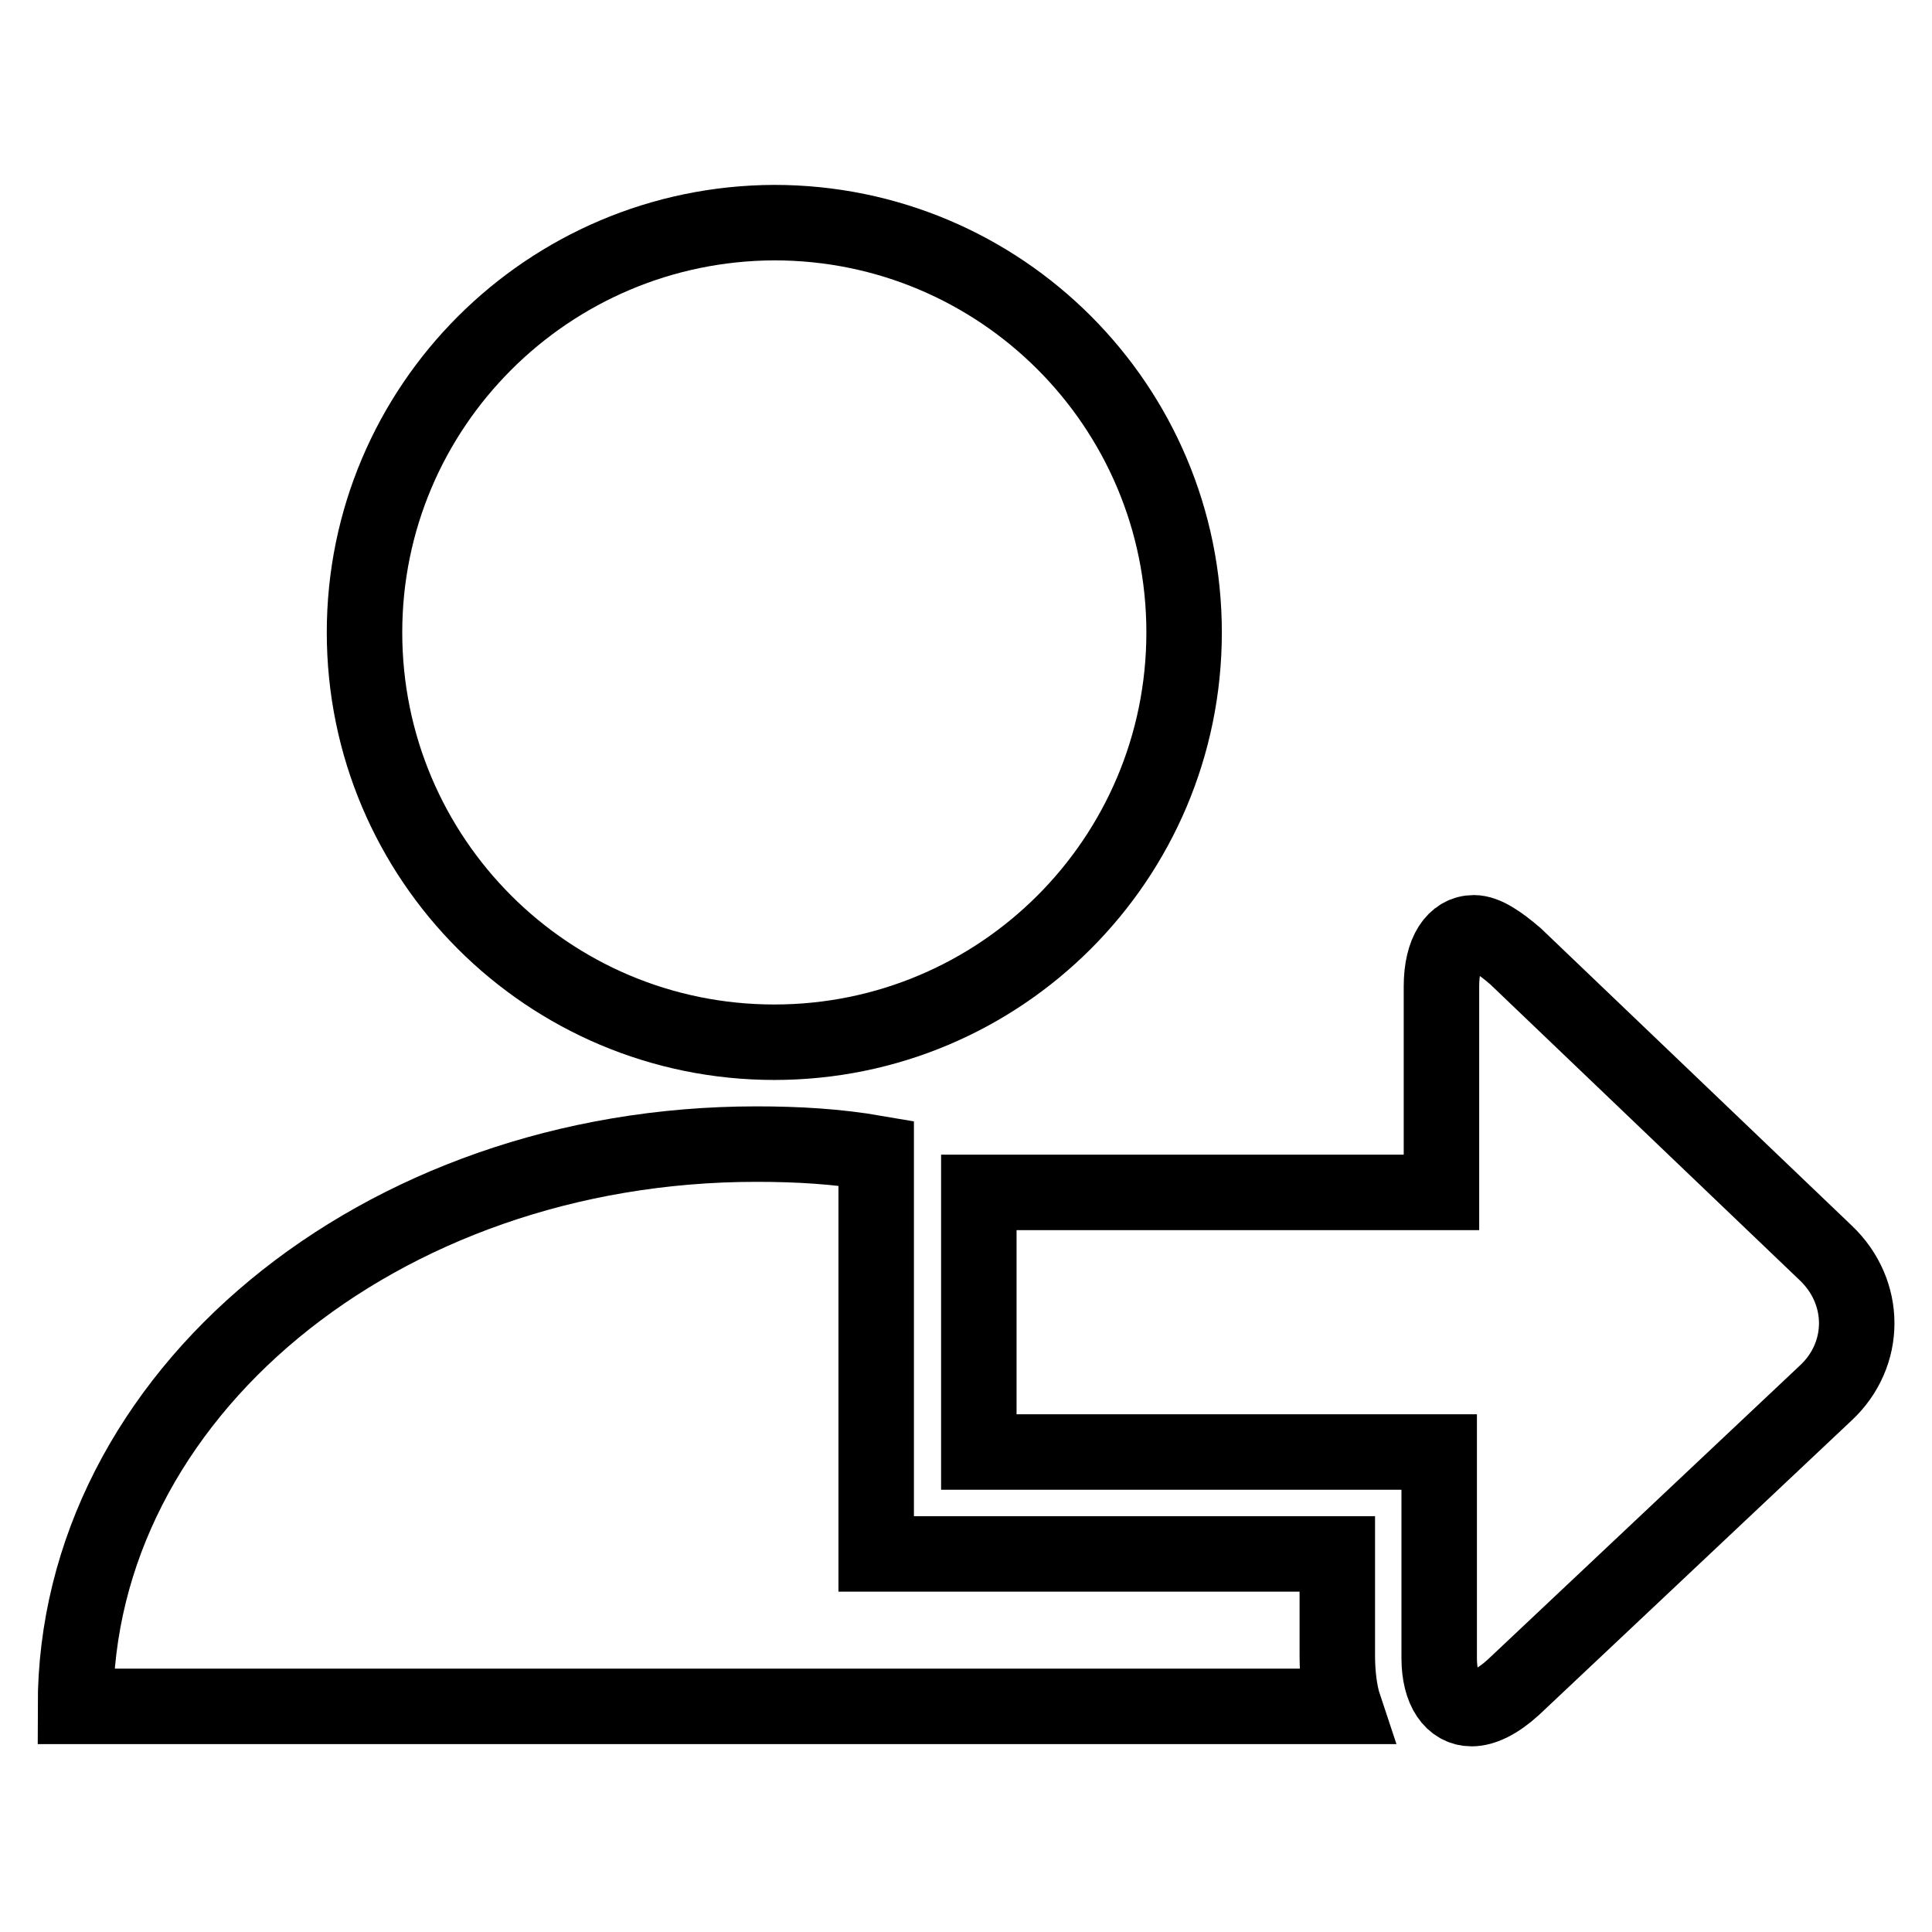
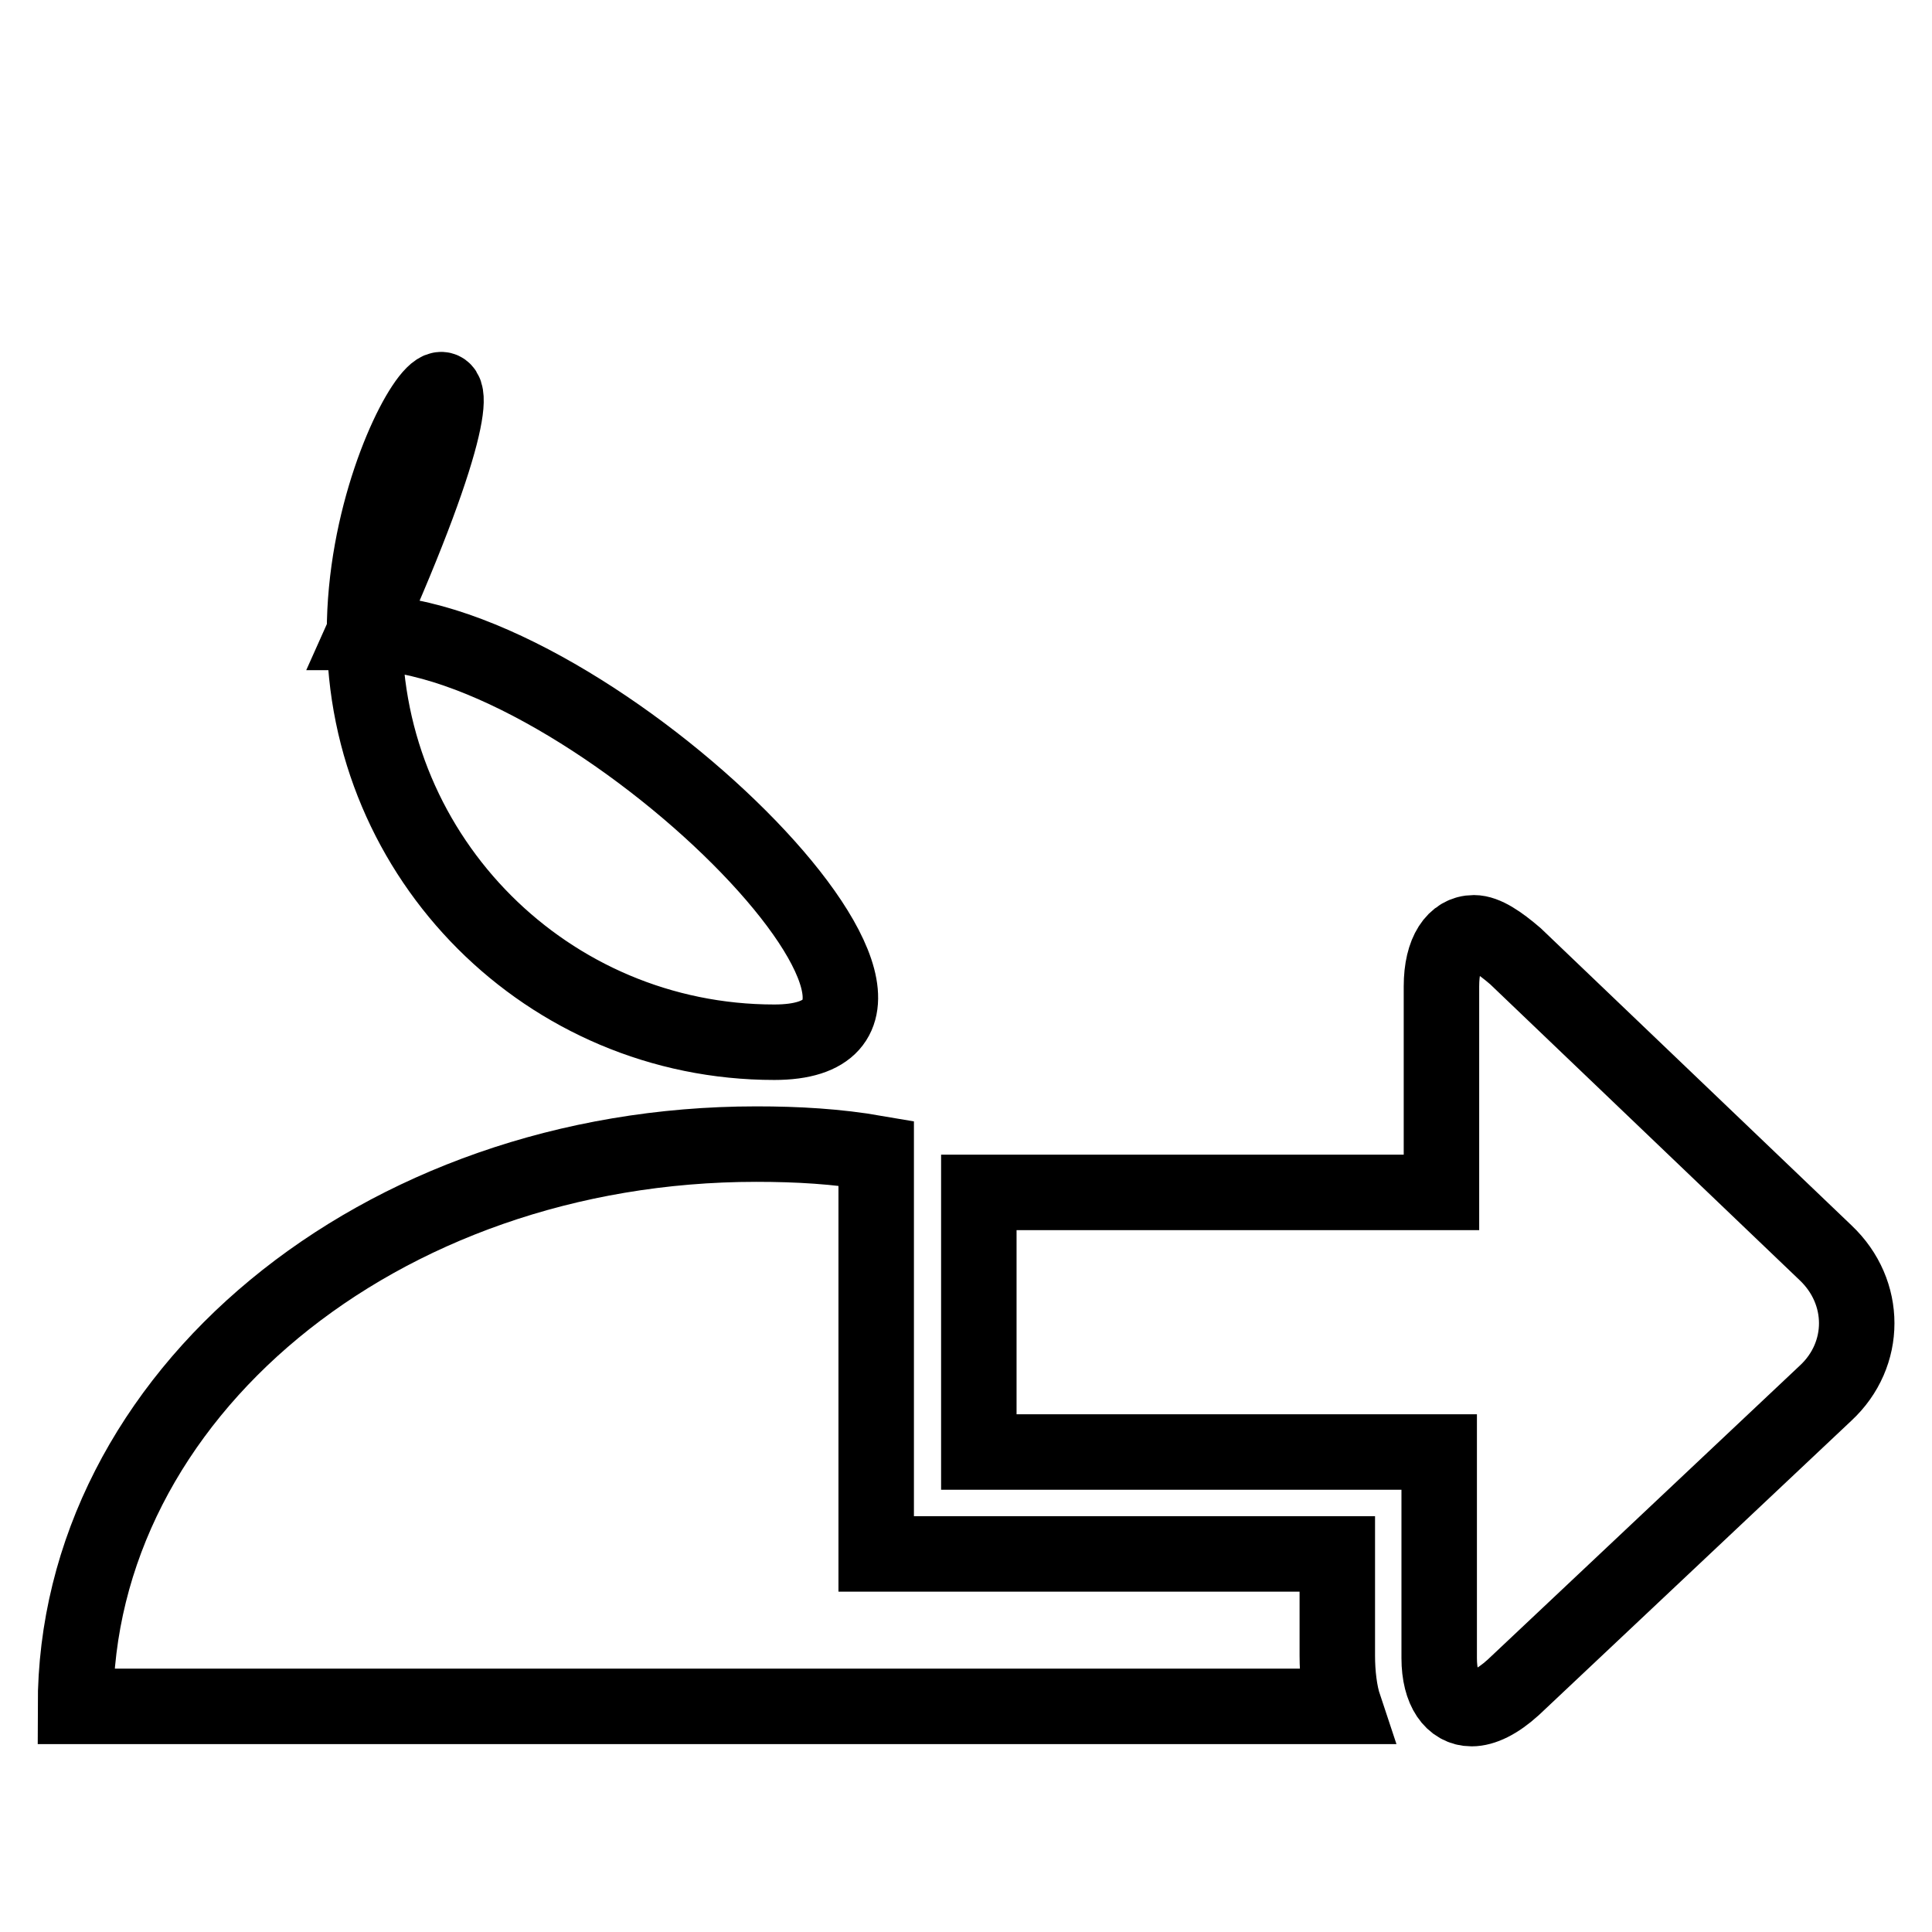
<svg xmlns="http://www.w3.org/2000/svg" version="1.1" x="0px" y="0px" viewBox="0 0 256 256" enable-background="new 0 0 256 256" xml:space="preserve">
  <g>
-     <path stroke-width="10" fill-opacity="0" stroke="#000000" d="M177.1,205.9h-61v-53.1c-5.2-0.9-10.4-1.2-15.9-1.2c-50,0-90.2,33.4-90.2,74.5h168.1 c-0.6-1.8-0.9-4.3-0.9-6.7V205.9L177.1,205.9z M48.3,83.8c0,30,24.3,54.3,54.3,54.3c30,0,54.3-24.3,54.3-54.3s-24.3-54.3-54.3-54.3 C72.6,29.6,48.3,53.9,48.3,83.8z M241.9,166l-41.1-39.3c-2.1-1.8-4-3.1-5.5-3.1c-2.5,0-4.3,2.5-4.3,7.1v27.3h-61.3v34.4h61v27.3 c0,4.3,1.8,6.7,4.3,6.7c1.5,0,3.4-0.9,5.5-2.8l41.4-39C247.4,179.5,247.4,171.2,241.9,166L241.9,166z" />
+     <path stroke-width="10" fill-opacity="0" stroke="#000000" d="M177.1,205.9h-61v-53.1c-5.2-0.9-10.4-1.2-15.9-1.2c-50,0-90.2,33.4-90.2,74.5h168.1 c-0.6-1.8-0.9-4.3-0.9-6.7V205.9L177.1,205.9z M48.3,83.8c0,30,24.3,54.3,54.3,54.3s-24.3-54.3-54.3-54.3 C72.6,29.6,48.3,53.9,48.3,83.8z M241.9,166l-41.1-39.3c-2.1-1.8-4-3.1-5.5-3.1c-2.5,0-4.3,2.5-4.3,7.1v27.3h-61.3v34.4h61v27.3 c0,4.3,1.8,6.7,4.3,6.7c1.5,0,3.4-0.9,5.5-2.8l41.4-39C247.4,179.5,247.4,171.2,241.9,166L241.9,166z" />
  </g>
</svg>